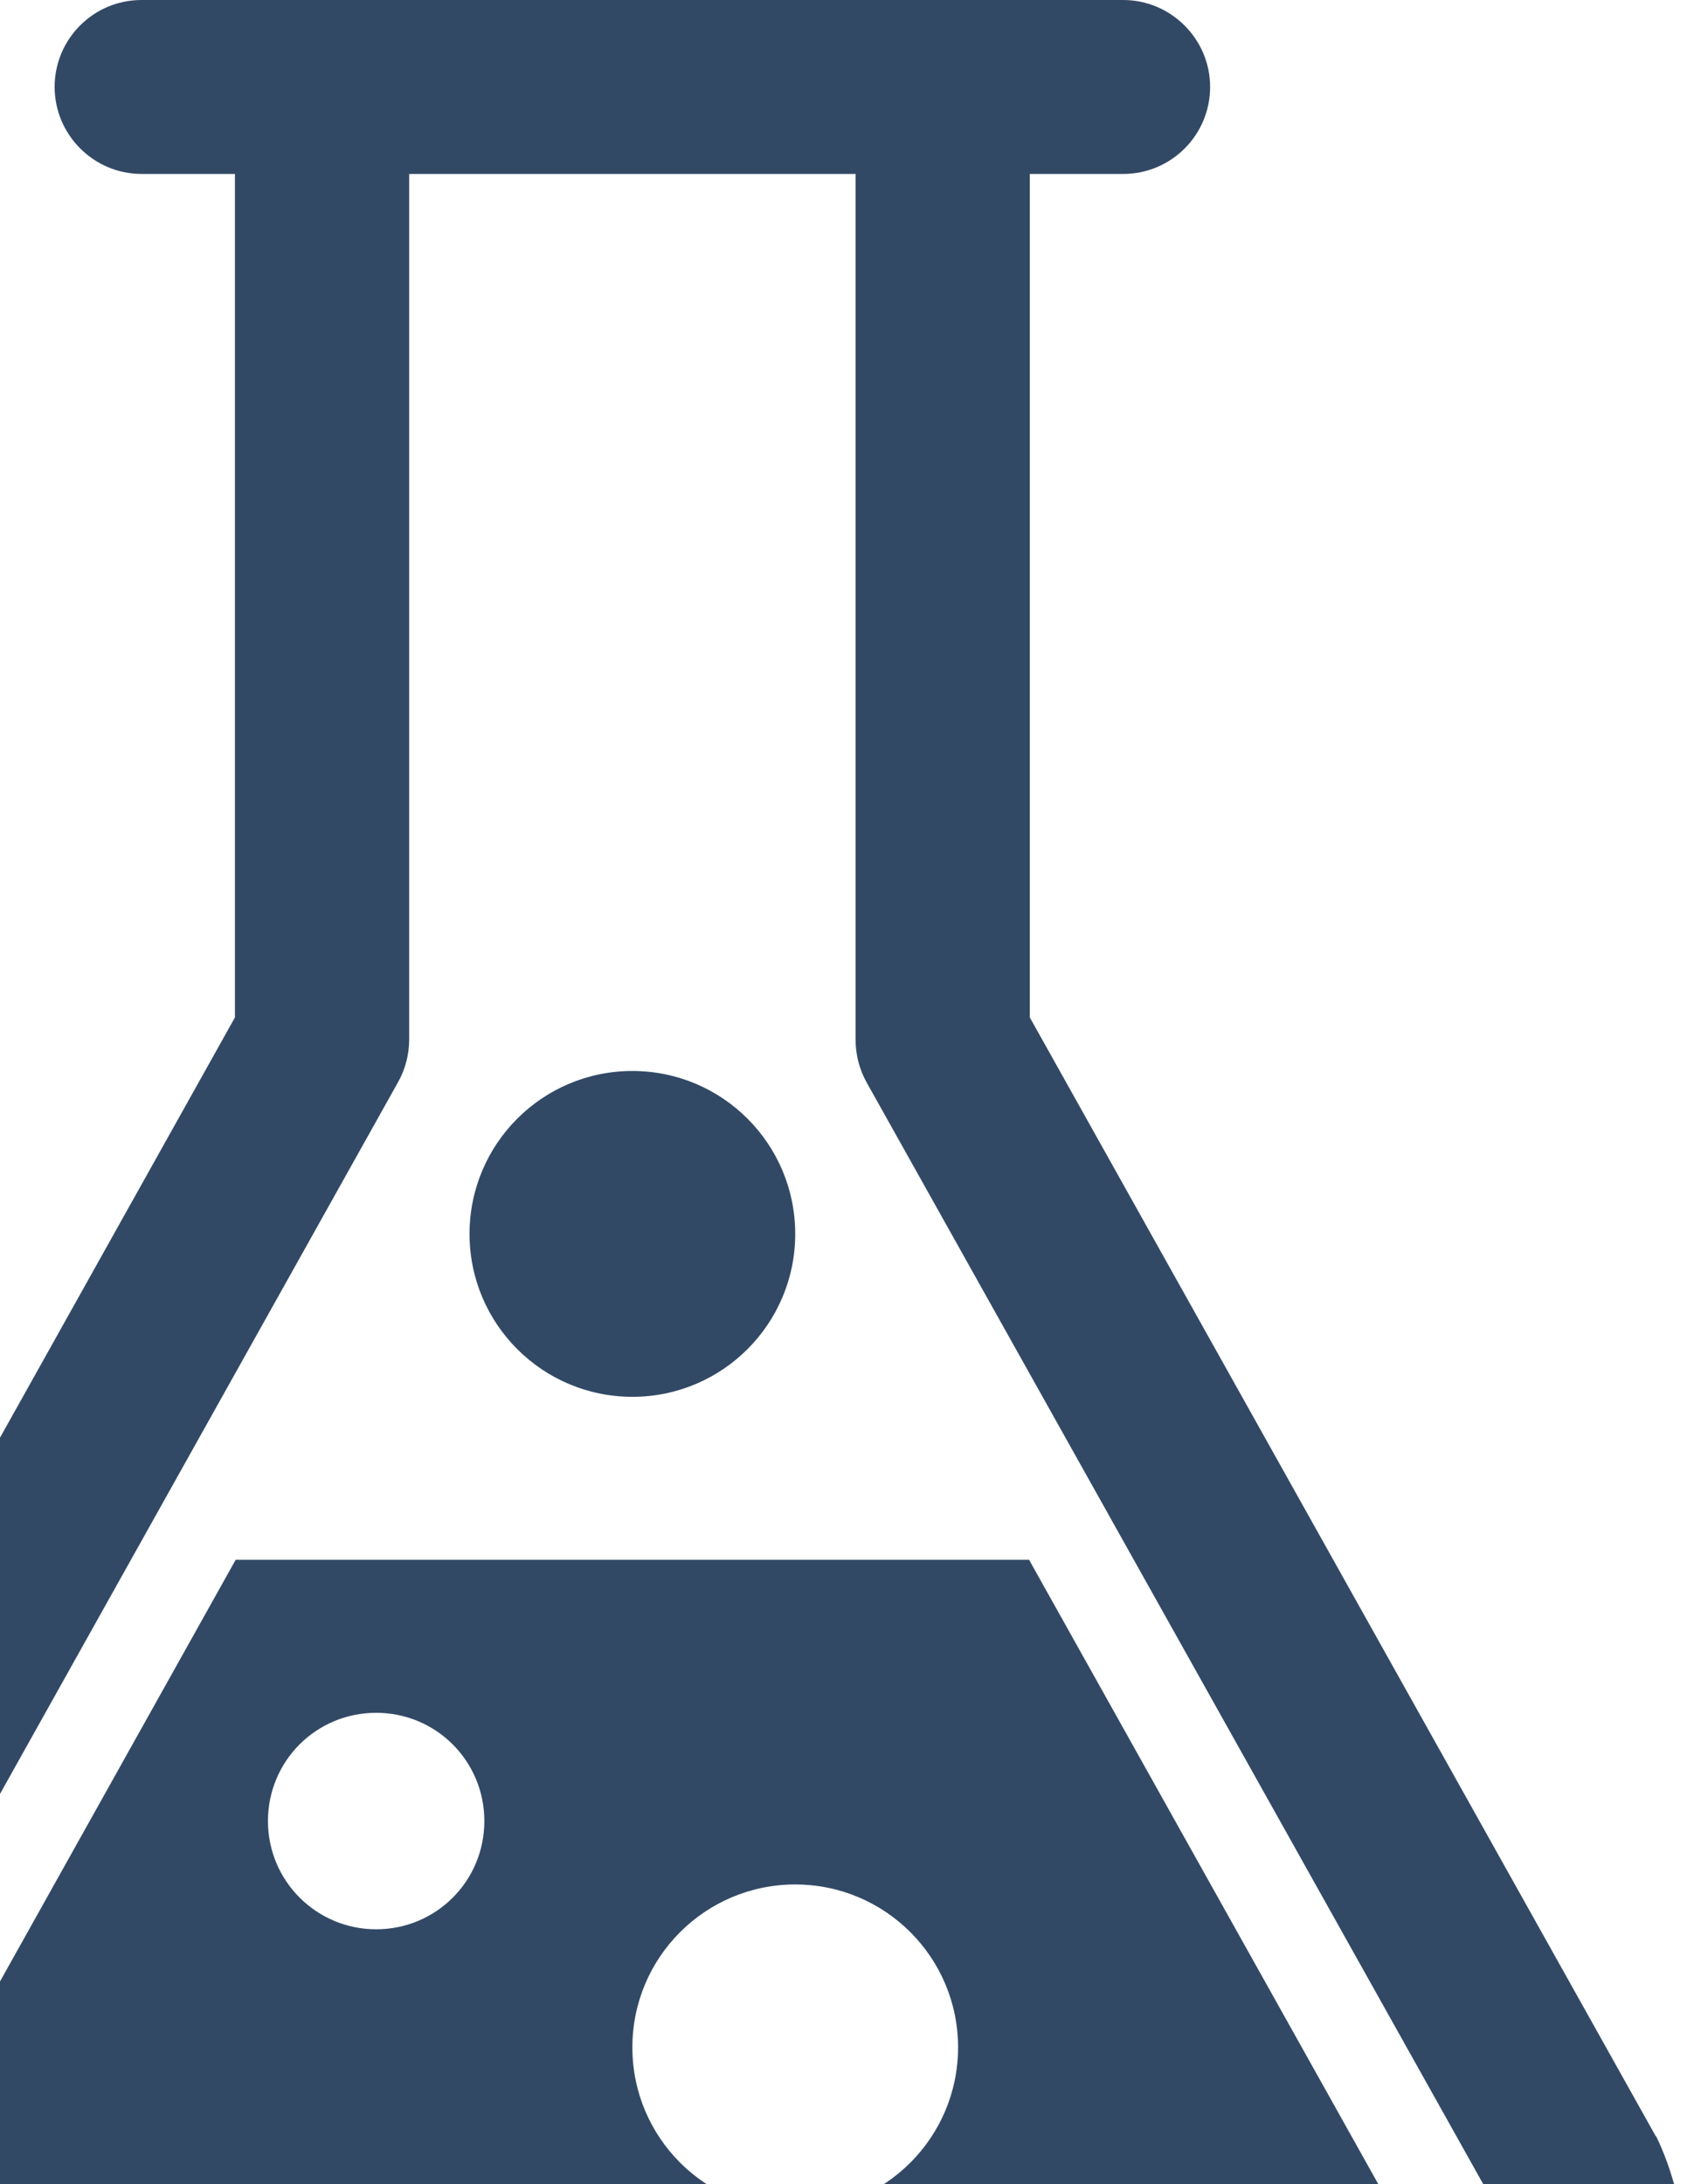
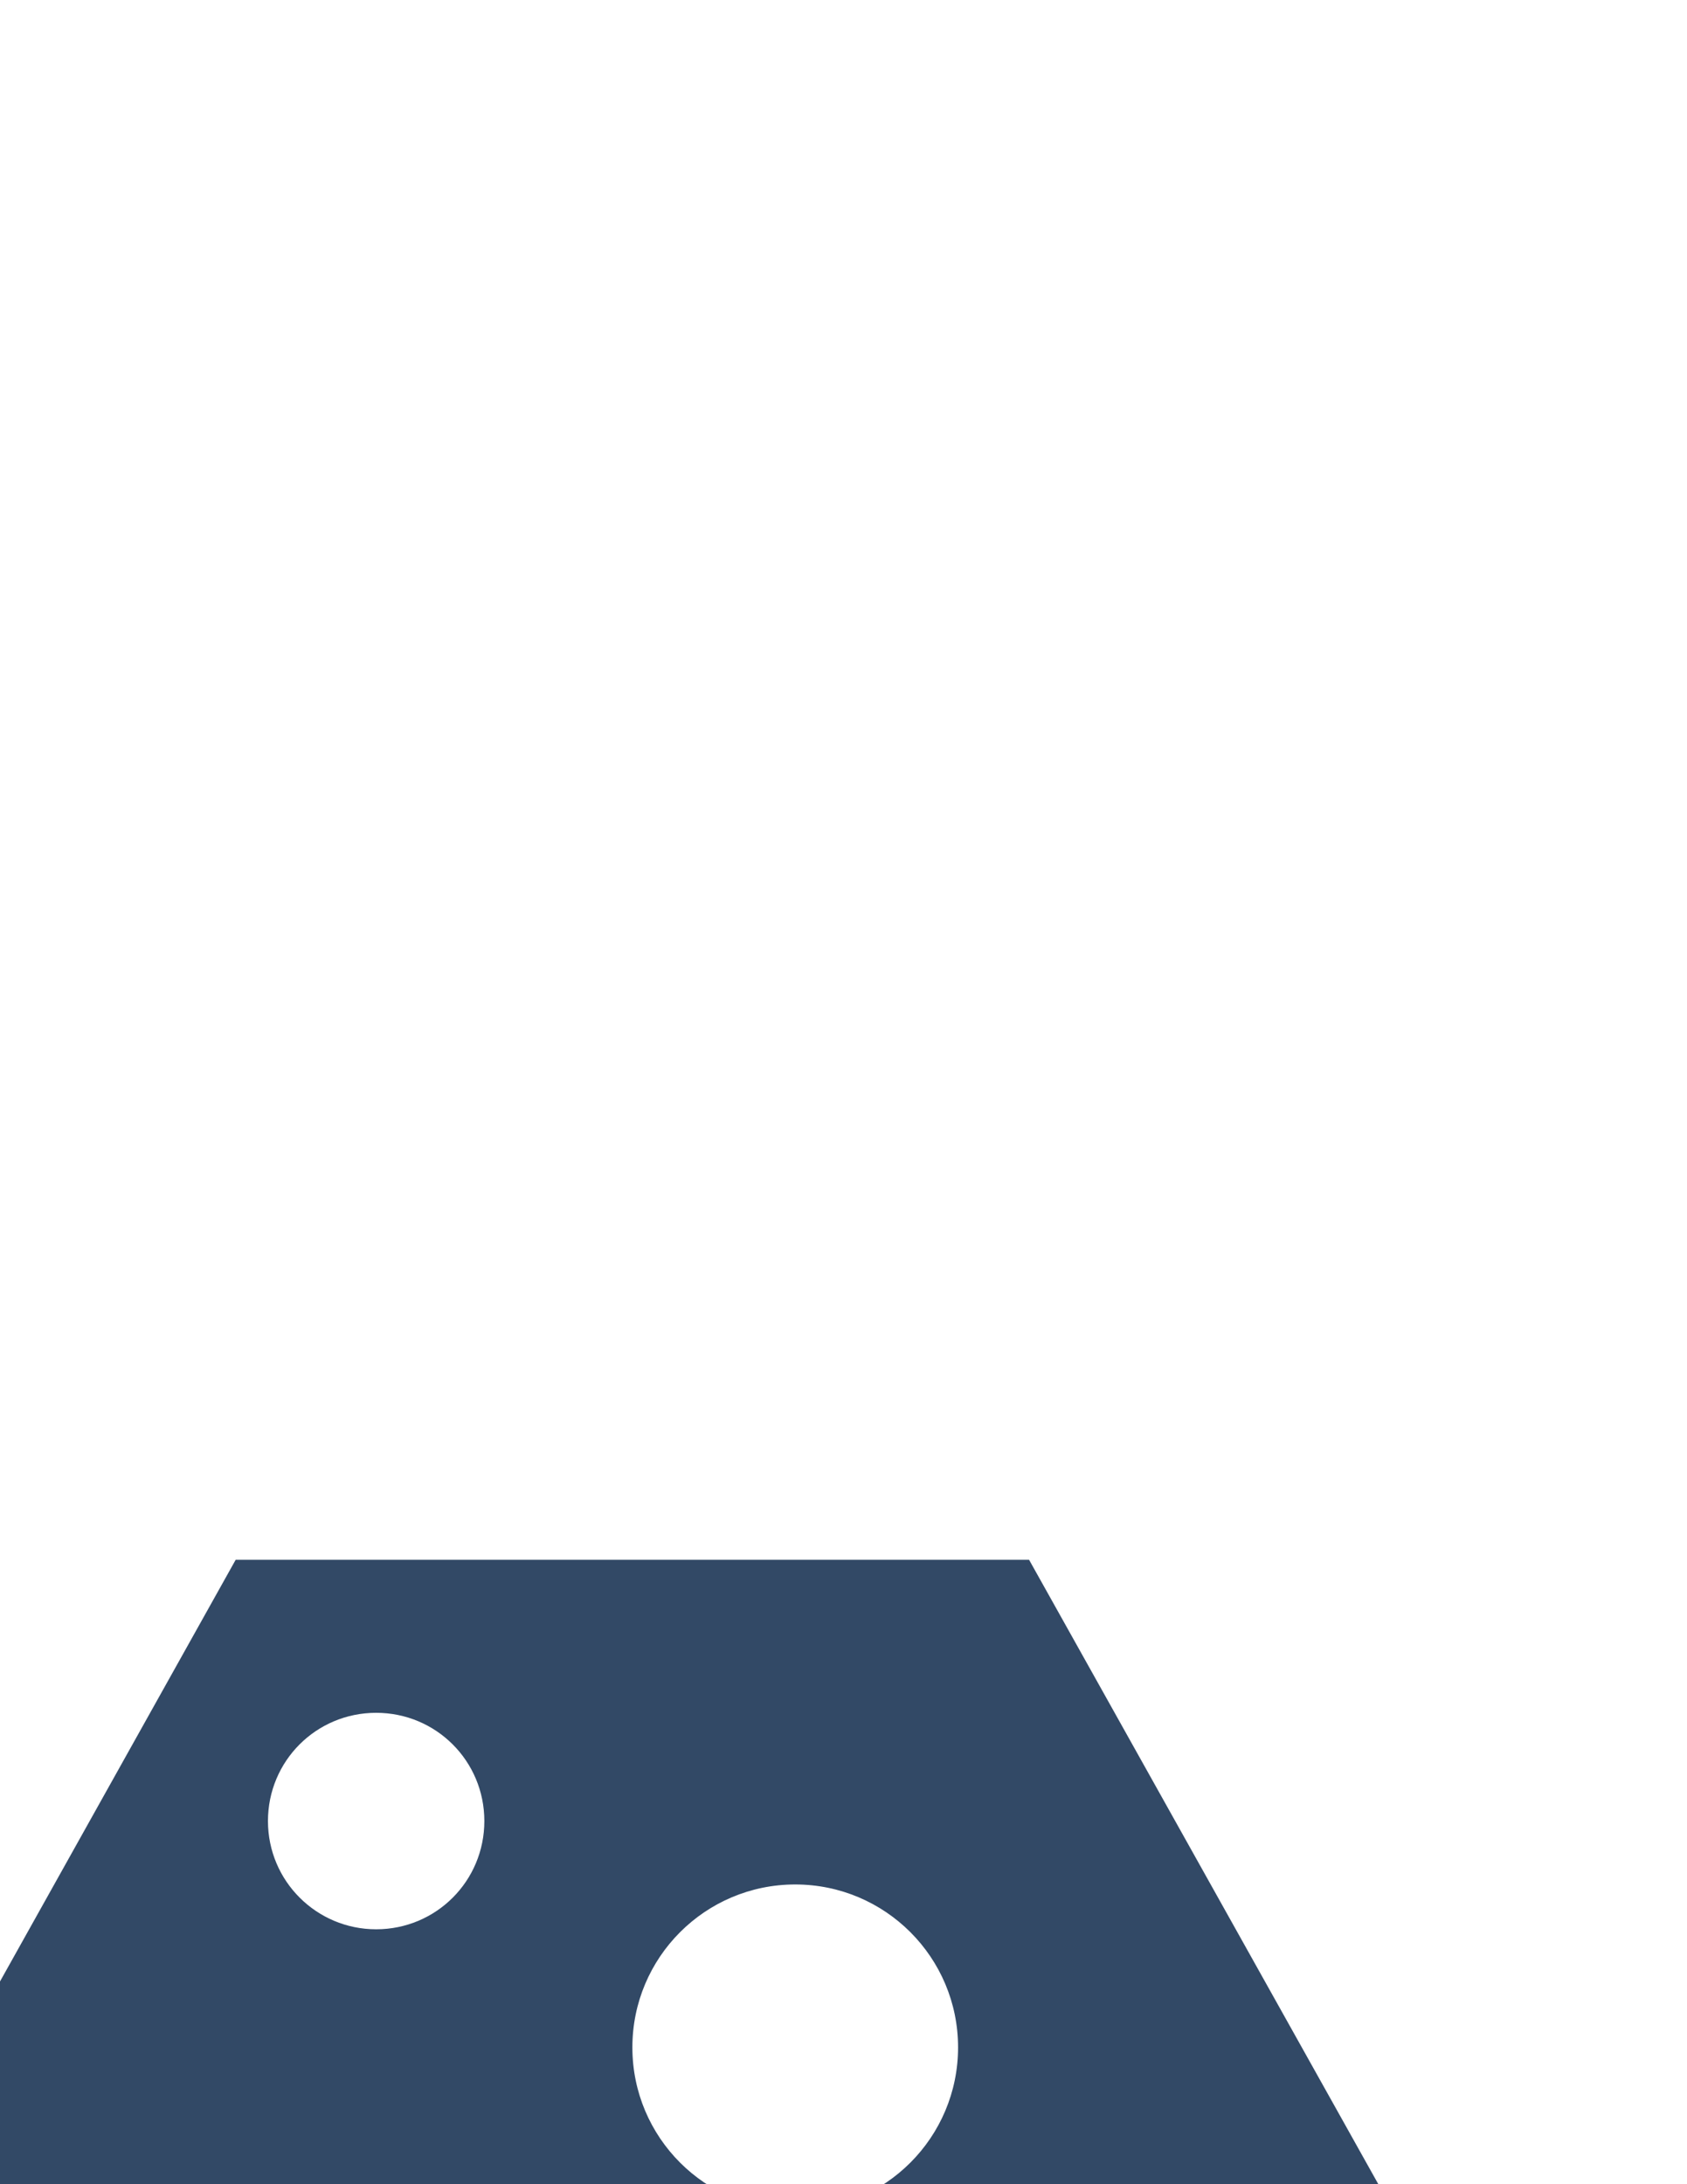
<svg xmlns="http://www.w3.org/2000/svg" width="68" height="88" viewBox="0 0 68 88" fill="none">
  <g id="Chemicals">
    <g id="Group">
-       <path id="Vector" d="M66.742 86.069L41.51 40.992V7.008H45.274C47.218 7.008 48.778 5.432 48.778 3.504C48.778 1.576 47.202 0 45.274 0H5.706C3.762 0 2.202 1.576 2.202 3.504C2.202 5.432 3.778 7.008 5.706 7.008H9.47V40.992L-15.854 86.268C-16.925 88.502 -18.011 93.459 -15.287 97.942C-11.89 103.543 -7.331 103.711 -6.811 103.711H57.821C58.326 103.711 62.886 103.543 66.298 97.942C69.022 93.459 67.935 88.486 66.757 86.069H66.742ZM60.285 94.301C58.969 96.473 57.684 96.688 57.806 96.688H-6.612C-6.612 96.688 -7.958 96.489 -9.289 94.301C-10.666 92.021 -9.611 89.481 -9.626 89.481L16.049 43.593C16.34 43.073 16.493 42.476 16.493 41.879V7.008H34.487V41.894C34.487 42.491 34.64 43.088 34.931 43.608L60.514 89.297C60.514 89.297 61.693 91.975 60.285 94.301Z" fill="#324966" />
-       <path id="Vector_2" d="M32.054 49.713C32.054 53.34 29.116 56.277 25.49 56.277C21.864 56.277 18.926 53.34 18.926 49.713C18.926 46.087 21.864 43.149 25.49 43.149C29.116 43.149 32.054 46.087 32.054 49.713Z" fill="#324966" />
      <path id="Vector_3" d="M57.209 90.95L41.48 62.842H9.5L-6.199 90.919C-6.245 91.103 -6.443 91.883 -6.137 92.388C-5.969 92.679 -5.801 92.878 -5.694 93H56.689C56.811 92.878 56.949 92.679 57.133 92.388C57.423 91.914 57.255 91.149 57.209 90.95ZM15.162 77.73C12.759 77.73 10.801 75.787 10.801 73.369C10.801 70.951 12.744 69.008 15.162 69.008C17.579 69.008 19.523 70.951 19.523 73.369C19.523 75.787 17.579 77.73 15.162 77.73ZM32.054 89.053C28.428 89.053 25.49 86.115 25.49 82.488C25.49 78.862 28.428 75.924 32.054 75.924C35.681 75.924 38.618 78.862 38.618 82.488C38.618 86.115 35.681 89.053 32.054 89.053Z" fill="#324966" />
    </g>
  </g>
</svg>